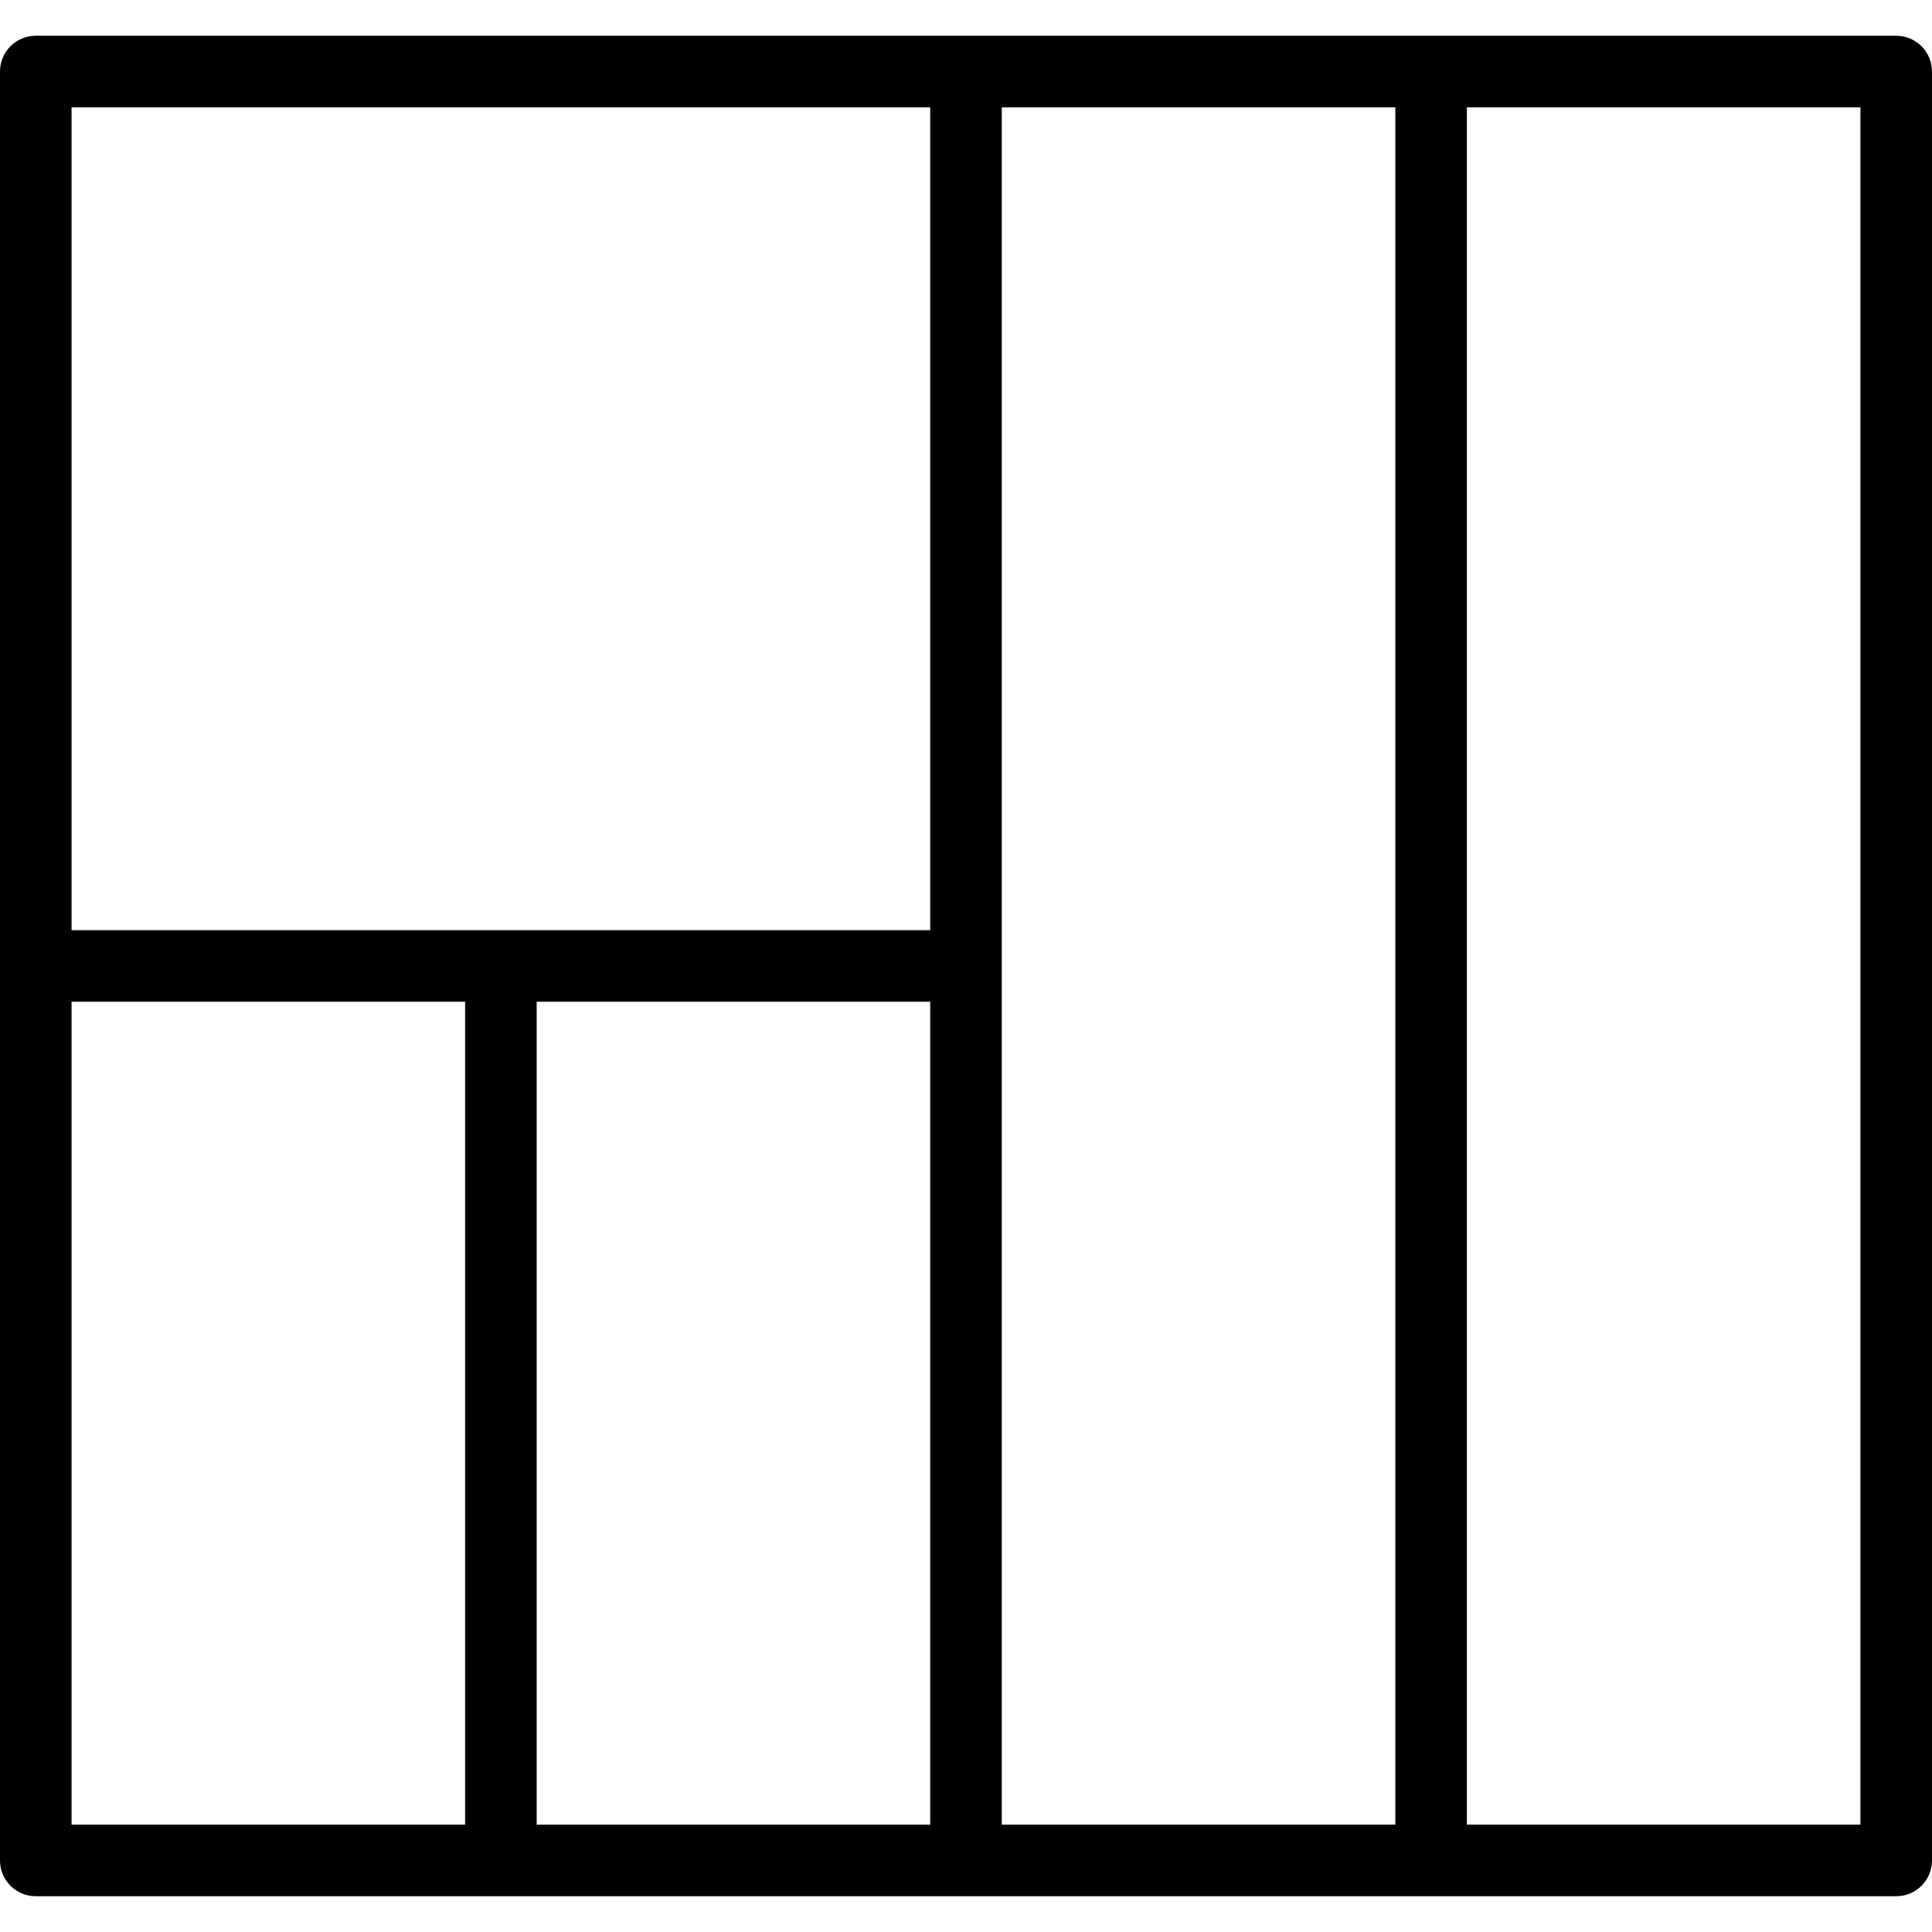
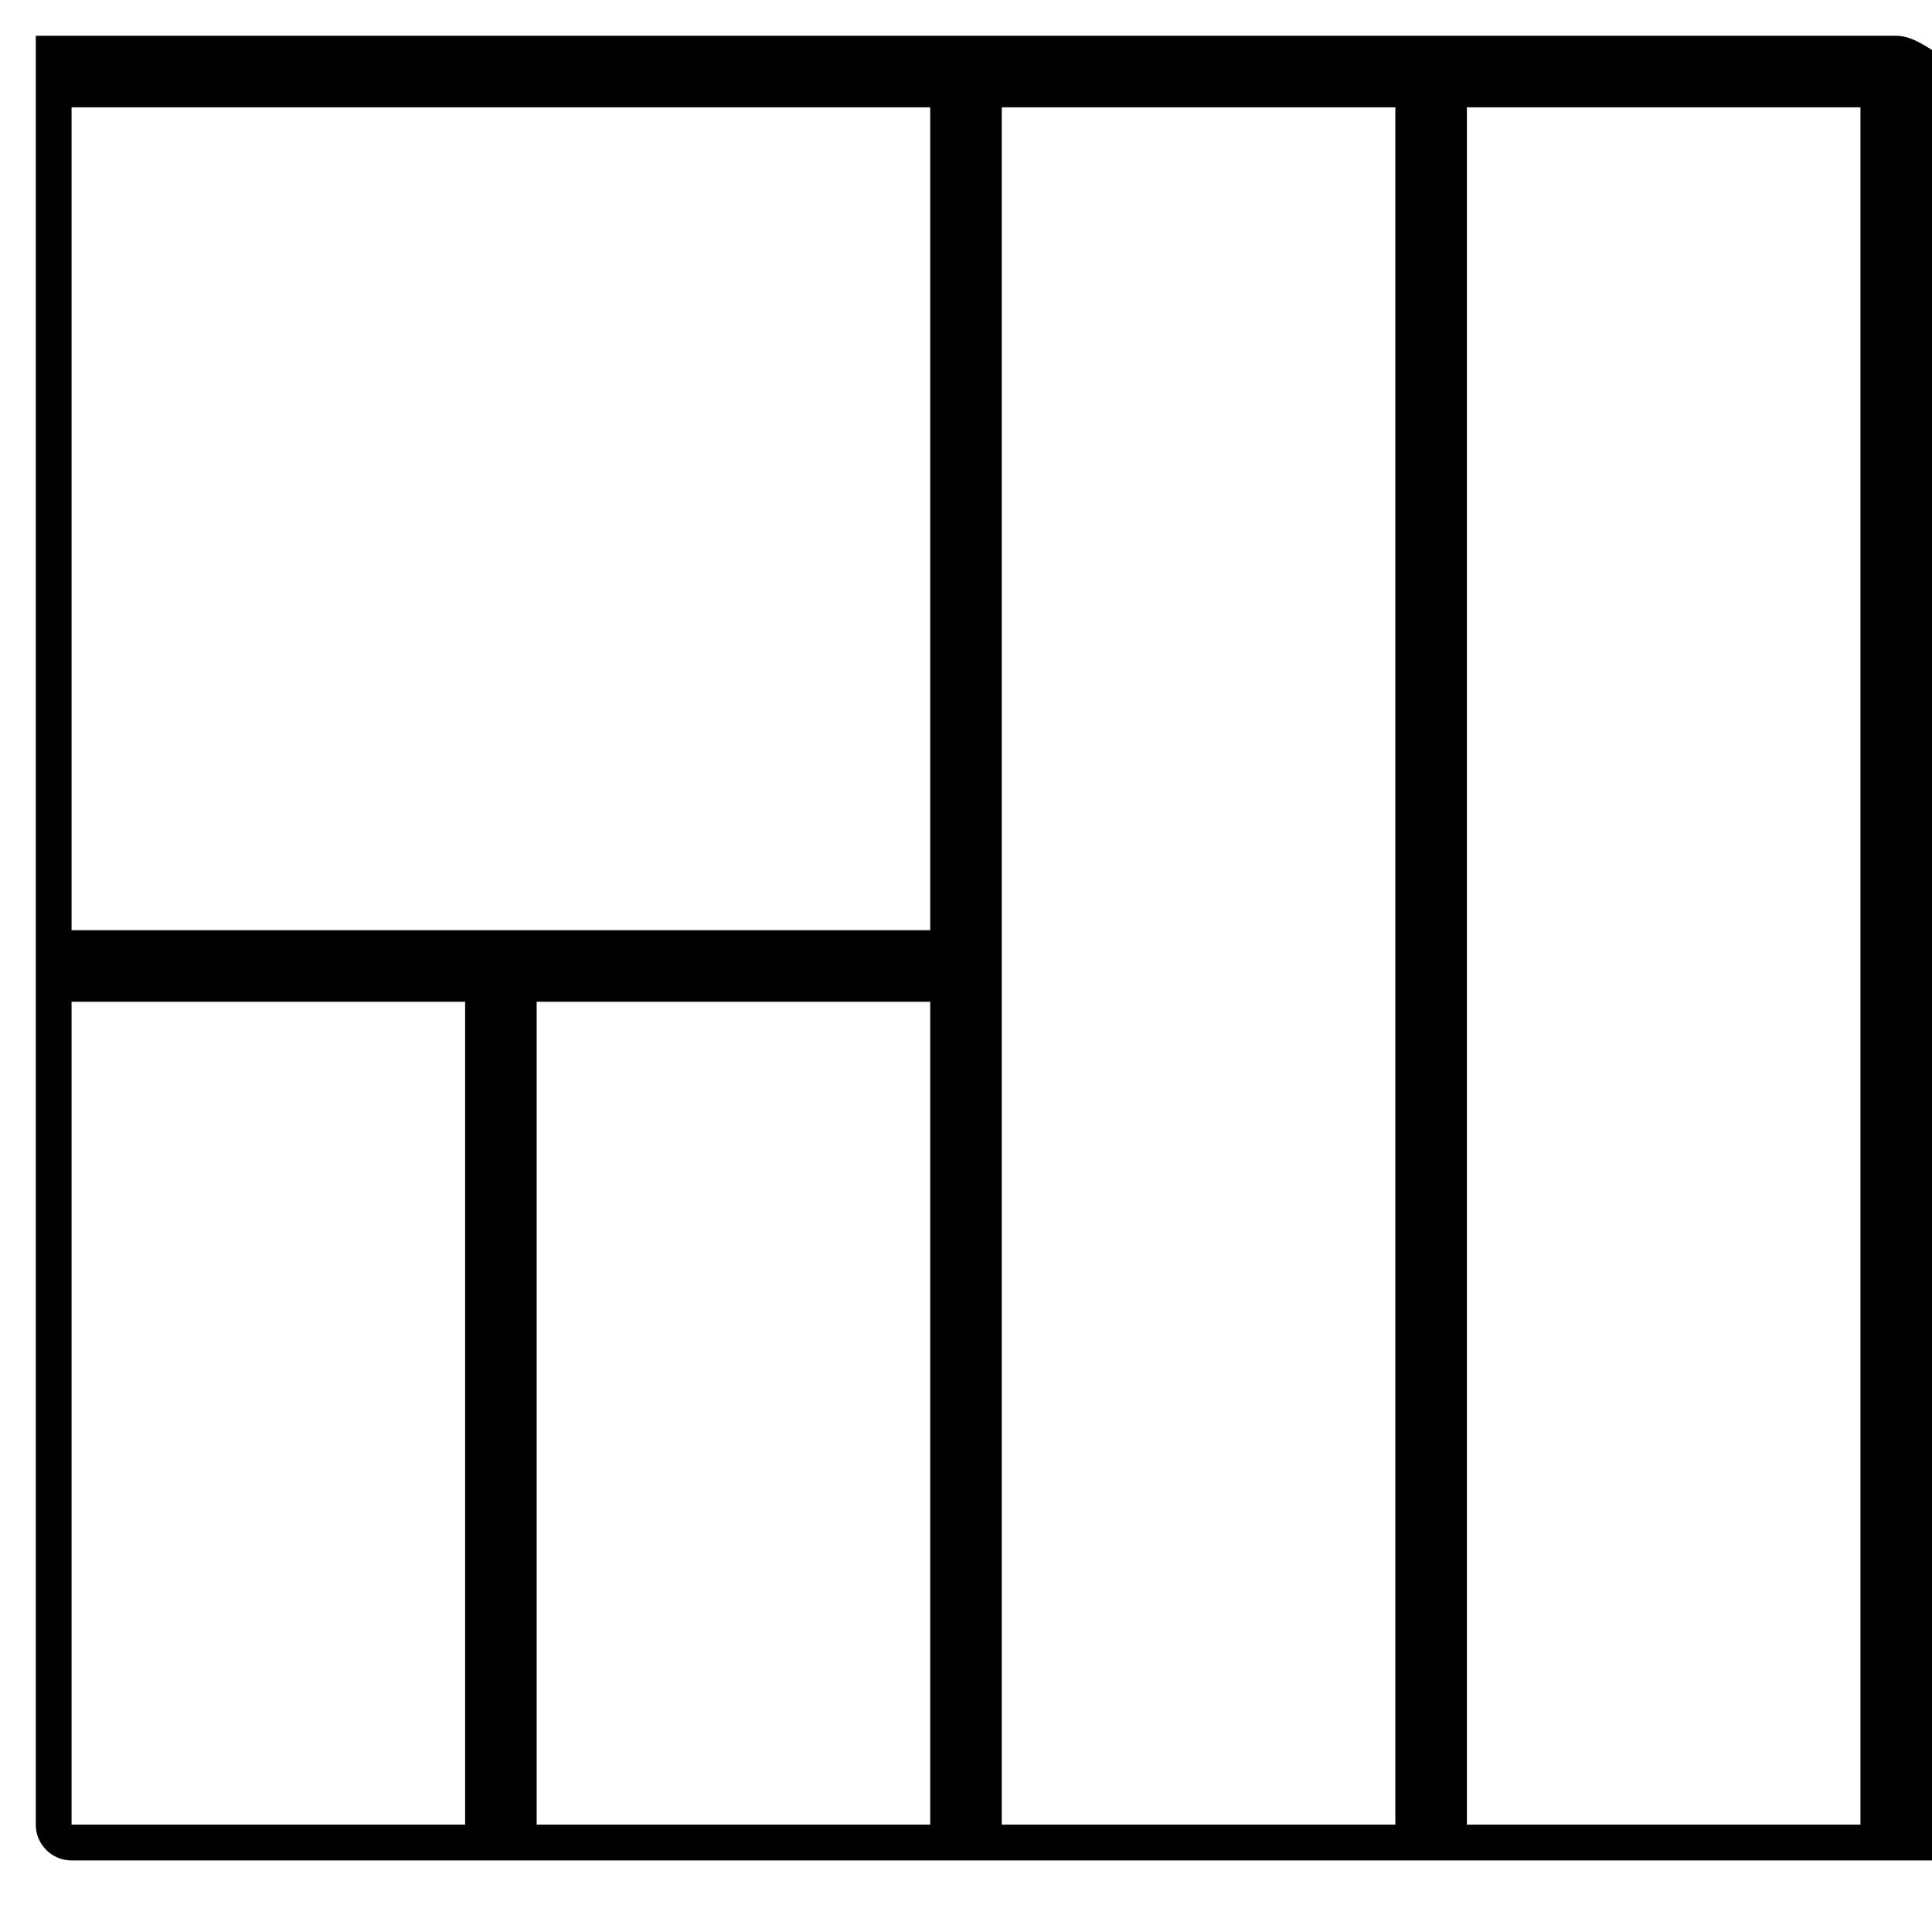
<svg xmlns="http://www.w3.org/2000/svg" fill="#000000" height="800px" width="800px" version="1.1" id="Layer_1" viewBox="0 0 210.414 210.414" xml:space="preserve">
  <g>
    <g>
-       <path d="M206.517,3.896h-50.655h-50.655H3.897C1.743,3.896,0,5.64,0,7.793v97.414v97.414c0,2.152,1.743,3.897,3.897,3.897h50.655    h50.655h50.655h50.655c2.154,0,3.897-1.745,3.897-3.897V7.793C210.414,5.64,208.671,3.896,206.517,3.896z M50.655,198.723H7.793    v-89.621h42.862V198.723z M101.31,198.723H58.448v-89.621h42.862V198.723z M101.31,101.31H54.552H7.793V11.69h93.517V101.31z     M151.965,198.723h-42.862v-93.517V11.69h42.862V198.723z M202.621,198.723h-42.862V11.69h42.862V198.723z" />
+       <path d="M206.517,3.896h-50.655h-50.655H3.897v97.414v97.414c0,2.152,1.743,3.897,3.897,3.897h50.655    h50.655h50.655h50.655c2.154,0,3.897-1.745,3.897-3.897V7.793C210.414,5.64,208.671,3.896,206.517,3.896z M50.655,198.723H7.793    v-89.621h42.862V198.723z M101.31,198.723H58.448v-89.621h42.862V198.723z M101.31,101.31H54.552H7.793V11.69h93.517V101.31z     M151.965,198.723h-42.862v-93.517V11.69h42.862V198.723z M202.621,198.723h-42.862V11.69h42.862V198.723z" />
    </g>
  </g>
</svg>